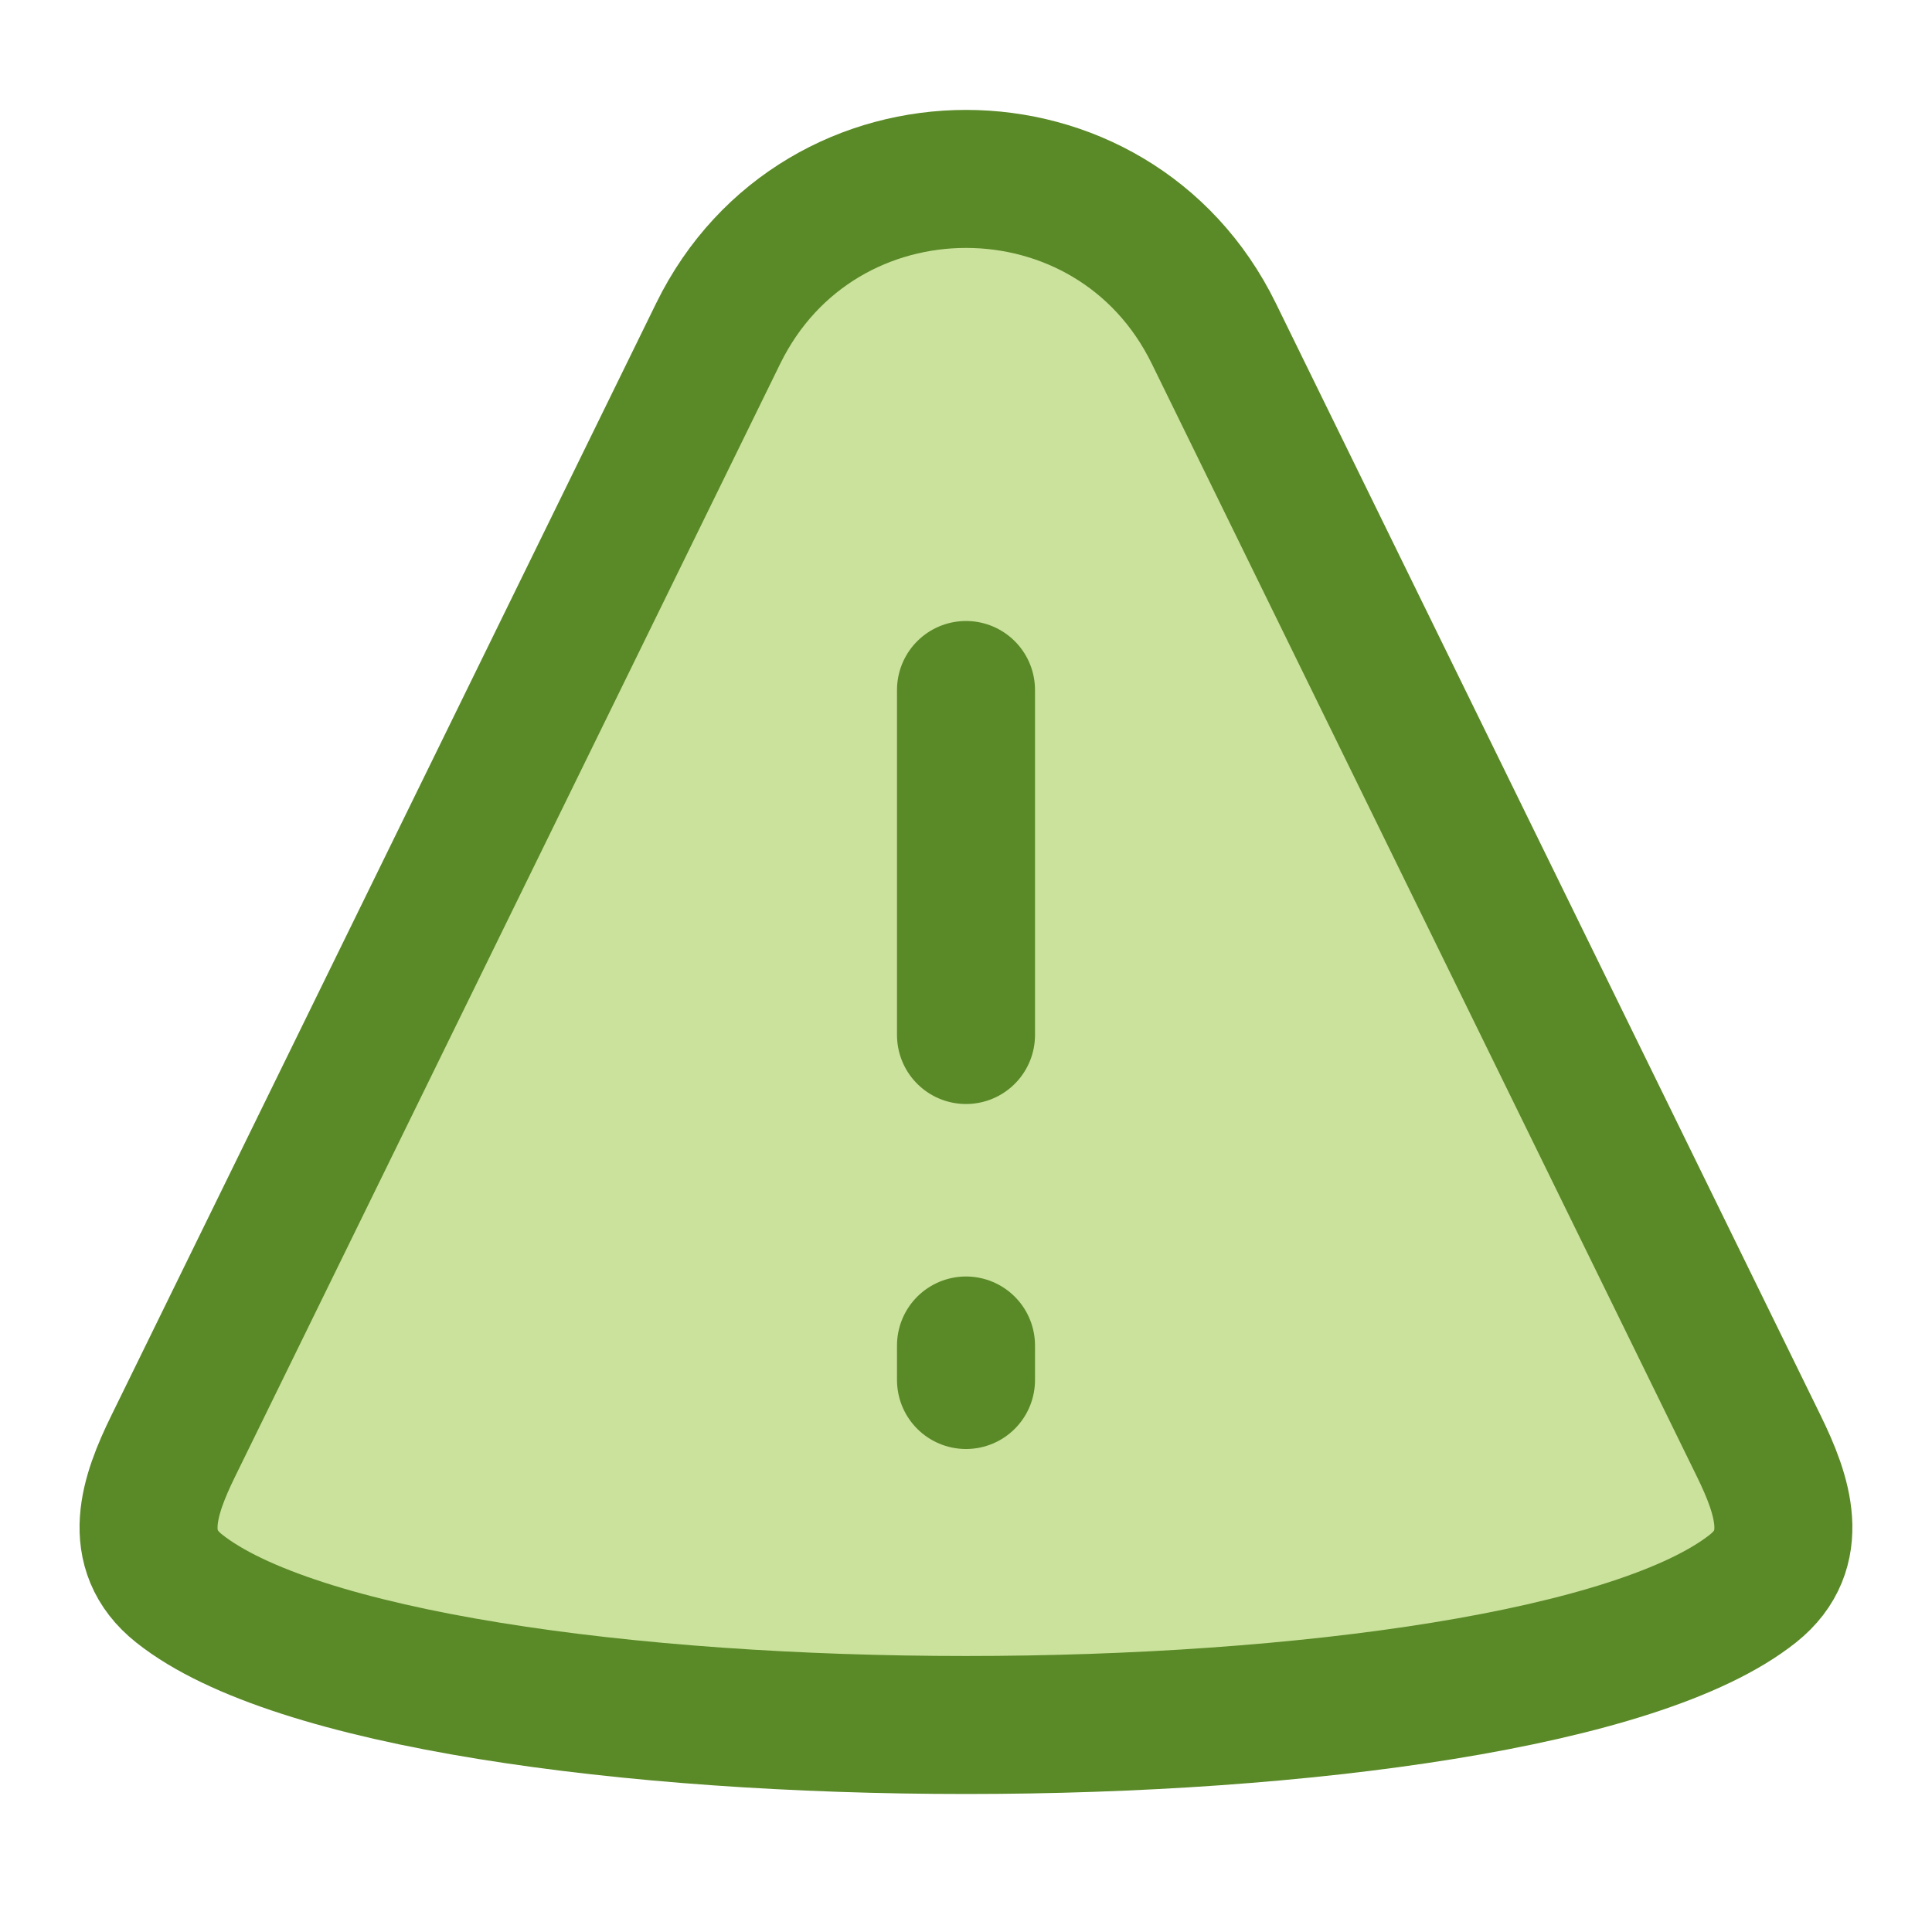
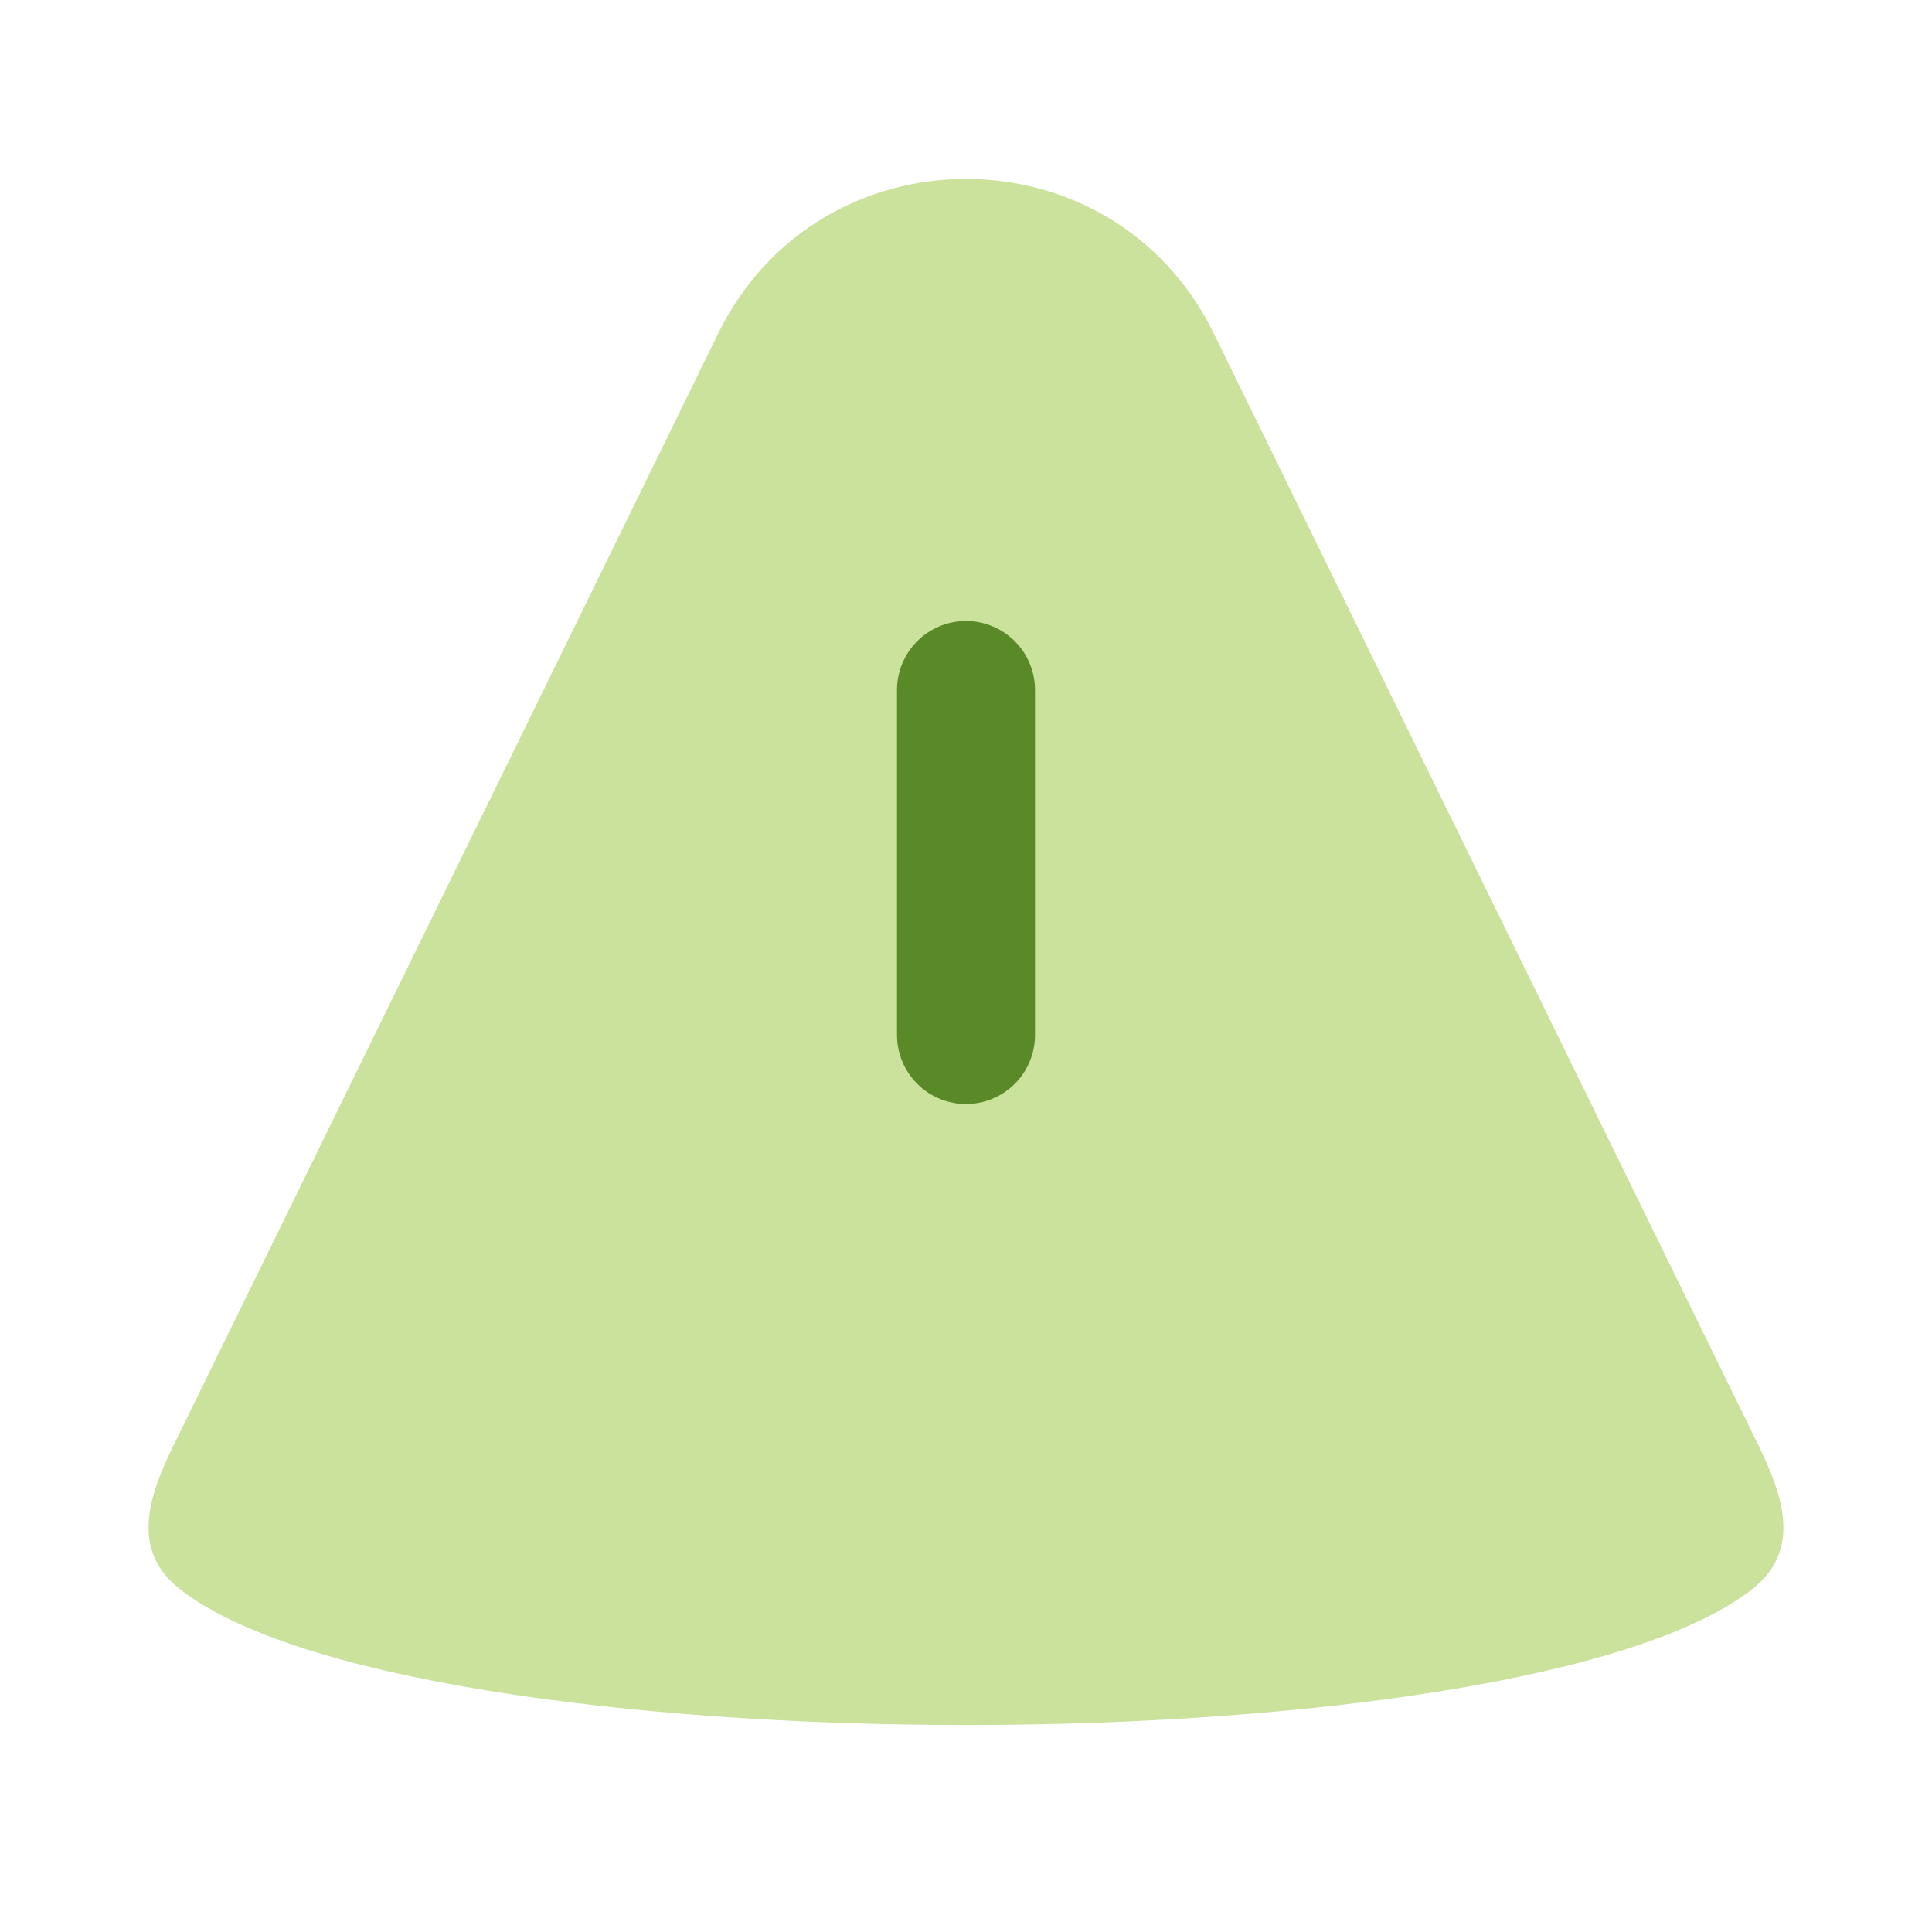
<svg xmlns="http://www.w3.org/2000/svg" fill="none" viewBox="0 0 14 14" height="50" width="50">
  <path fill="#cae29c" d="M1.255 10.479L5.204 2.417C5.936 0.923 8.065 0.923 8.796 2.417L12.745 10.479C12.918 10.833 13.056 11.229 12.704 11.51C11.047 12.83 2.953 12.83 1.297 11.51C0.944 11.229 1.08 10.836 1.255 10.479Z" />
-   <path stroke="#5a8927" stroke-linejoin="round" d="M1.255 10.479L5.204 2.417C5.936 0.923 8.065 0.923 8.796 2.417L12.745 10.479C12.918 10.833 13.056 11.229 12.704 11.51C11.047 12.83 2.953 12.83 1.297 11.51C0.944 11.229 1.08 10.836 1.255 10.479Z" />
  <path stroke="#5a8927" stroke-linecap="round" stroke-linejoin="round" d="M7 5V7.5" />
-   <path stroke="#5a8927" stroke-linecap="round" stroke-linejoin="round" d="M7 9.75L7 10" />
</svg>